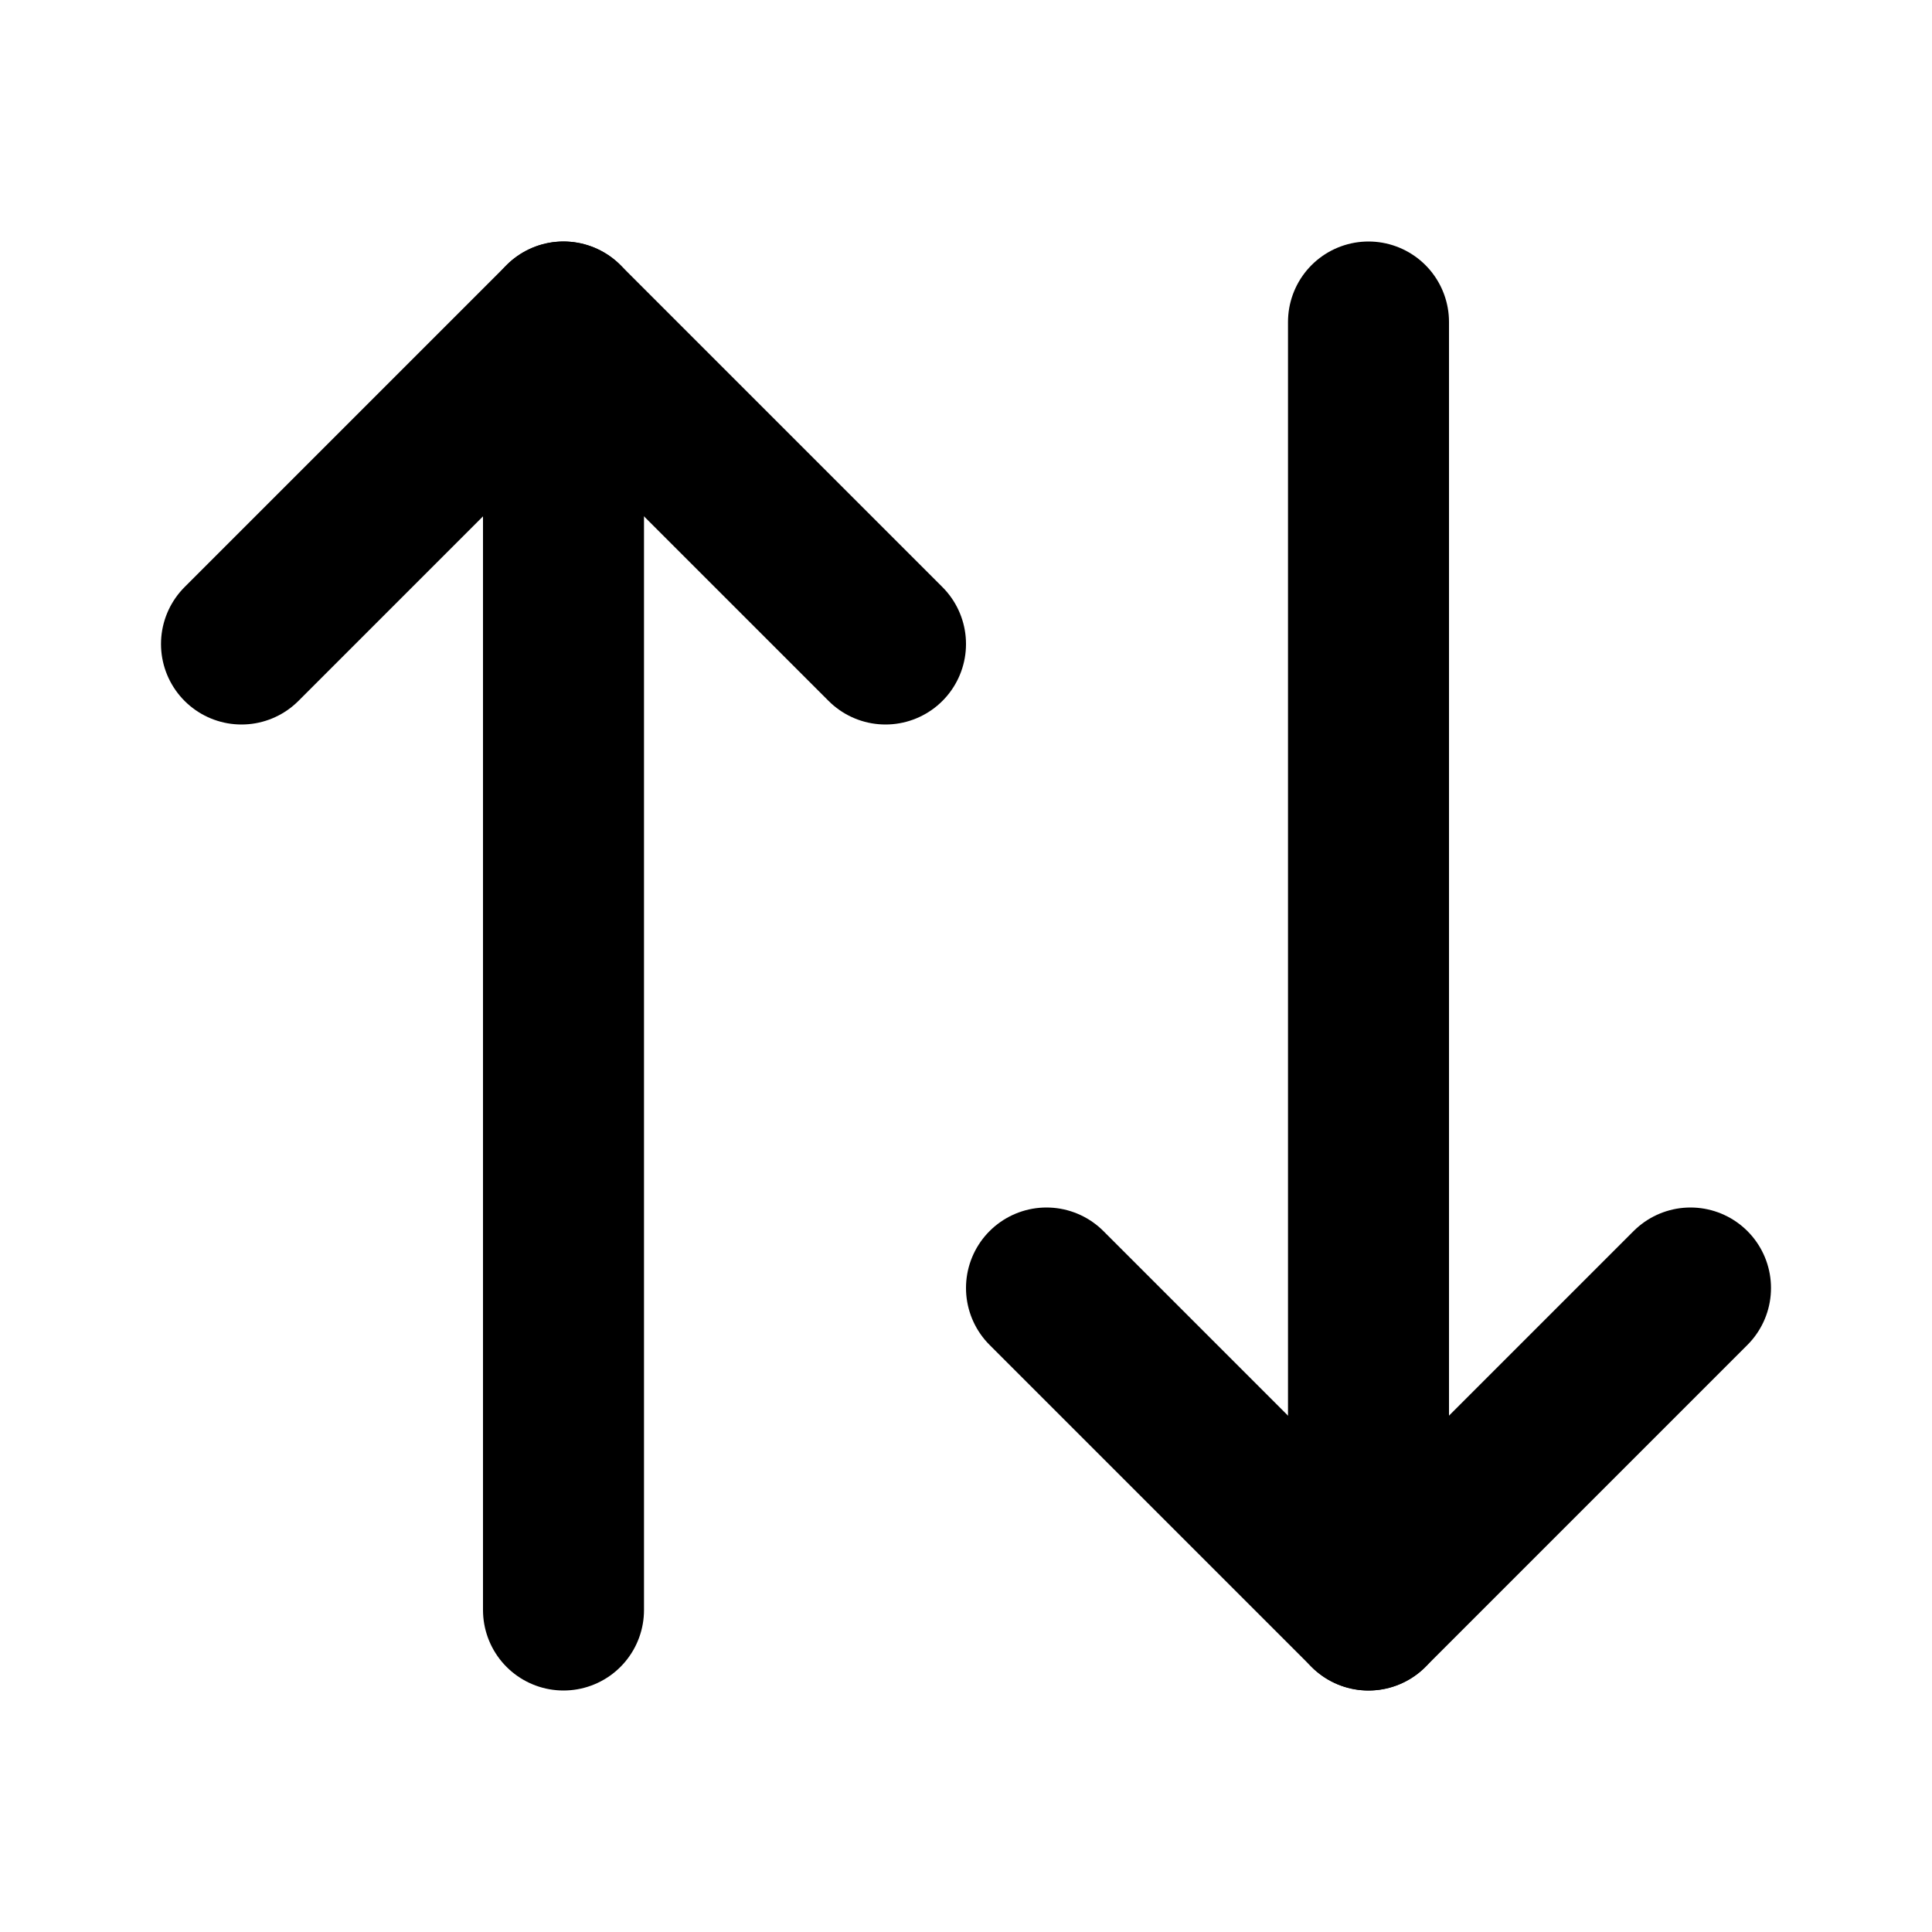
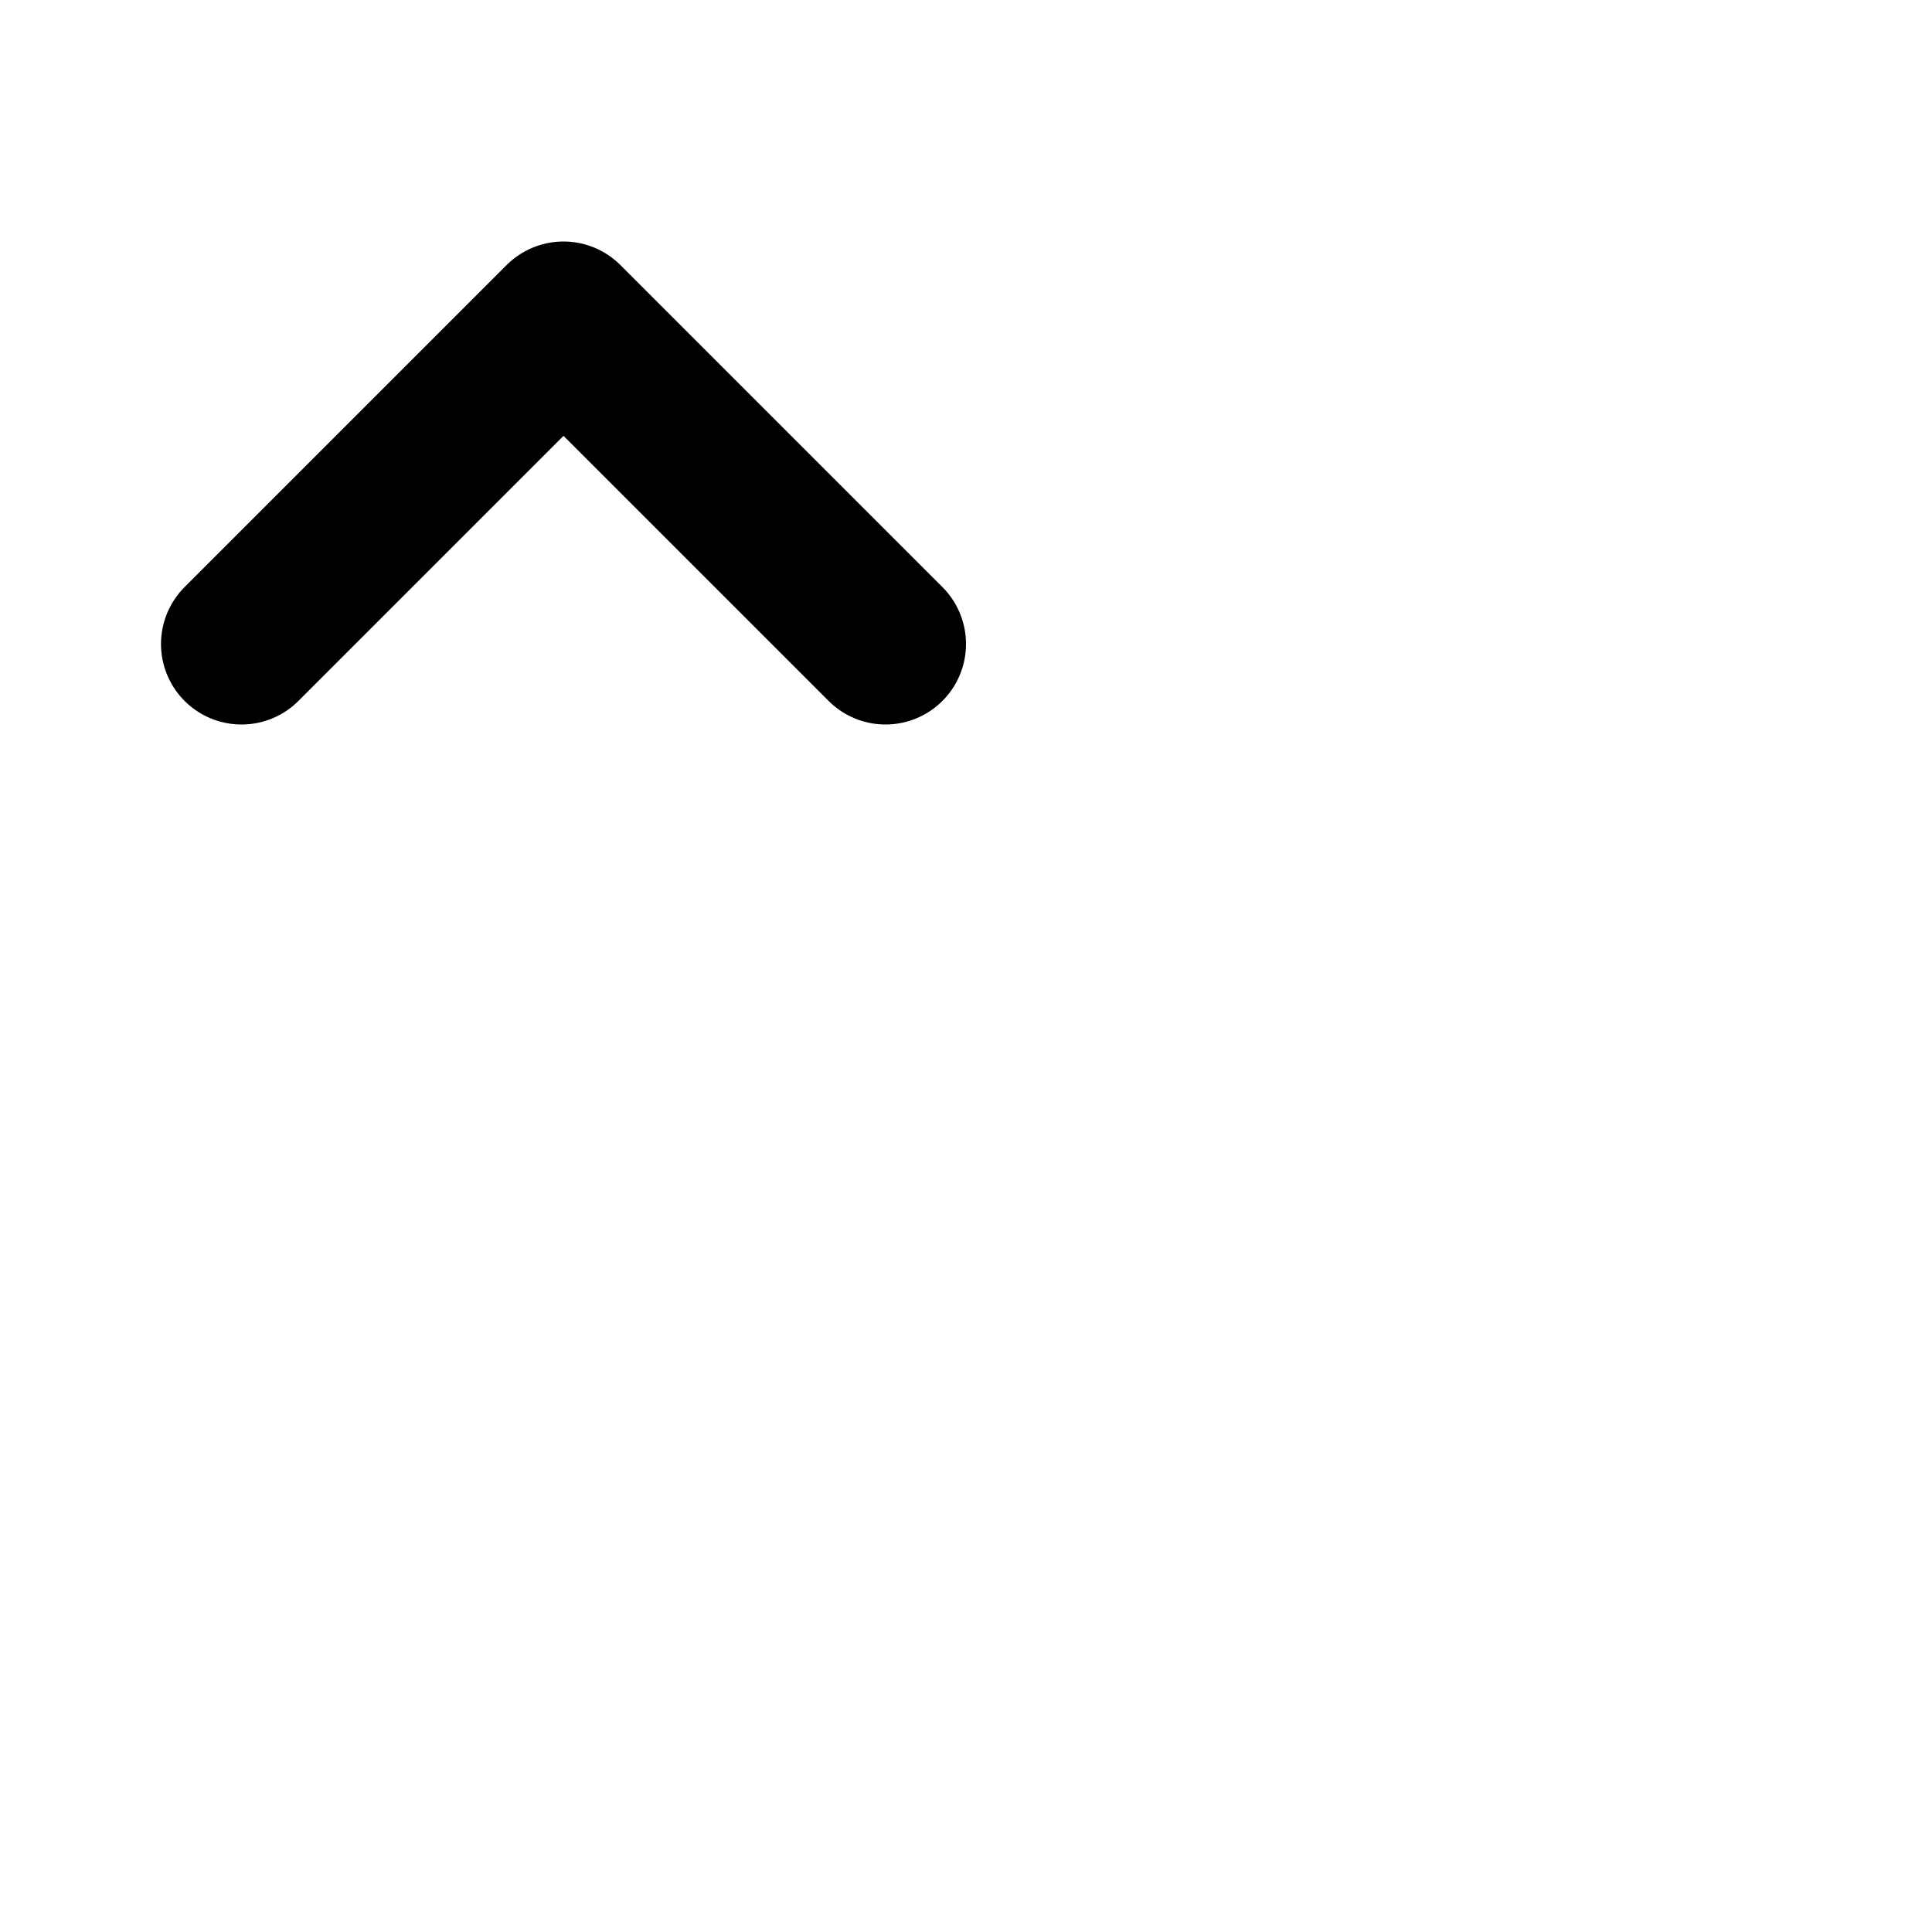
<svg xmlns="http://www.w3.org/2000/svg" width="24" height="24" viewBox="0 0 24 24" fill="none" stroke="currentColor" stroke-width="2" stroke-linecap="round" stroke-linejoin="round" class="lucide lucide-arrow-up-down ml-2 h-4 w-4">
-   <path d="m21 16-4 4-4-4" />
-   <path d="M17 20V4" />
  <path d="m3 8 4-4 4 4" />
-   <path d="M7 4v16" />
</svg>